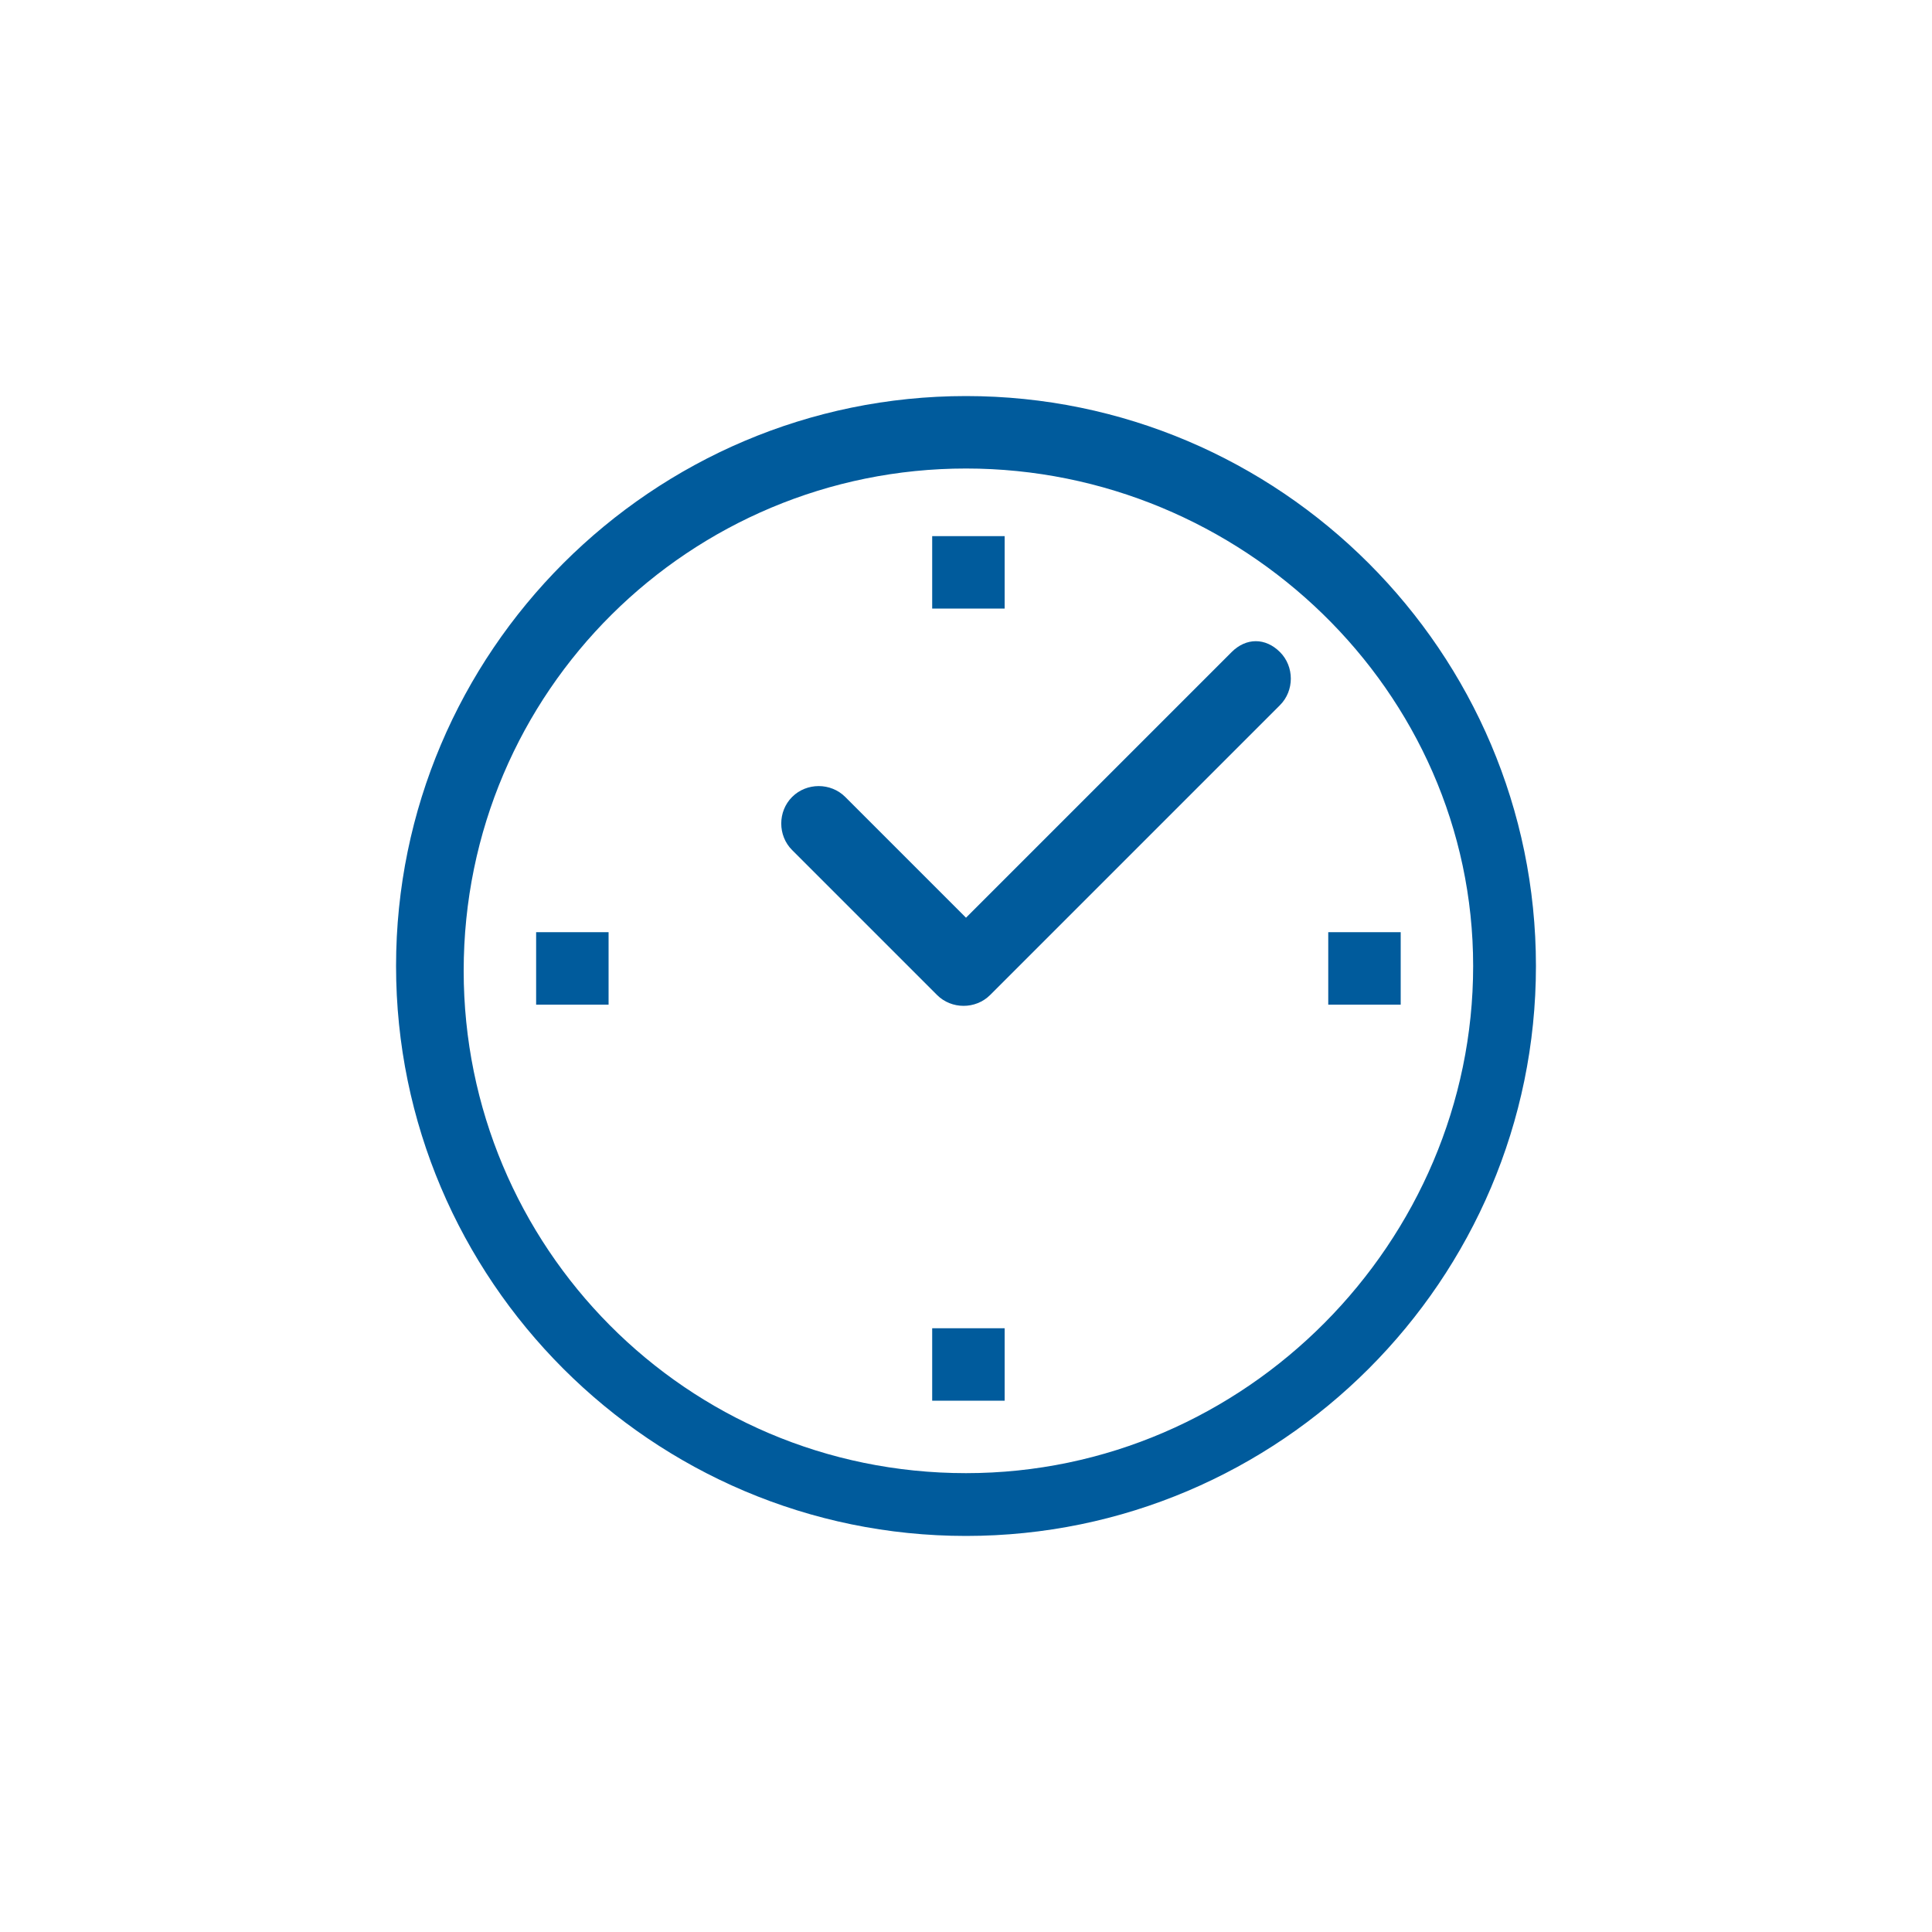
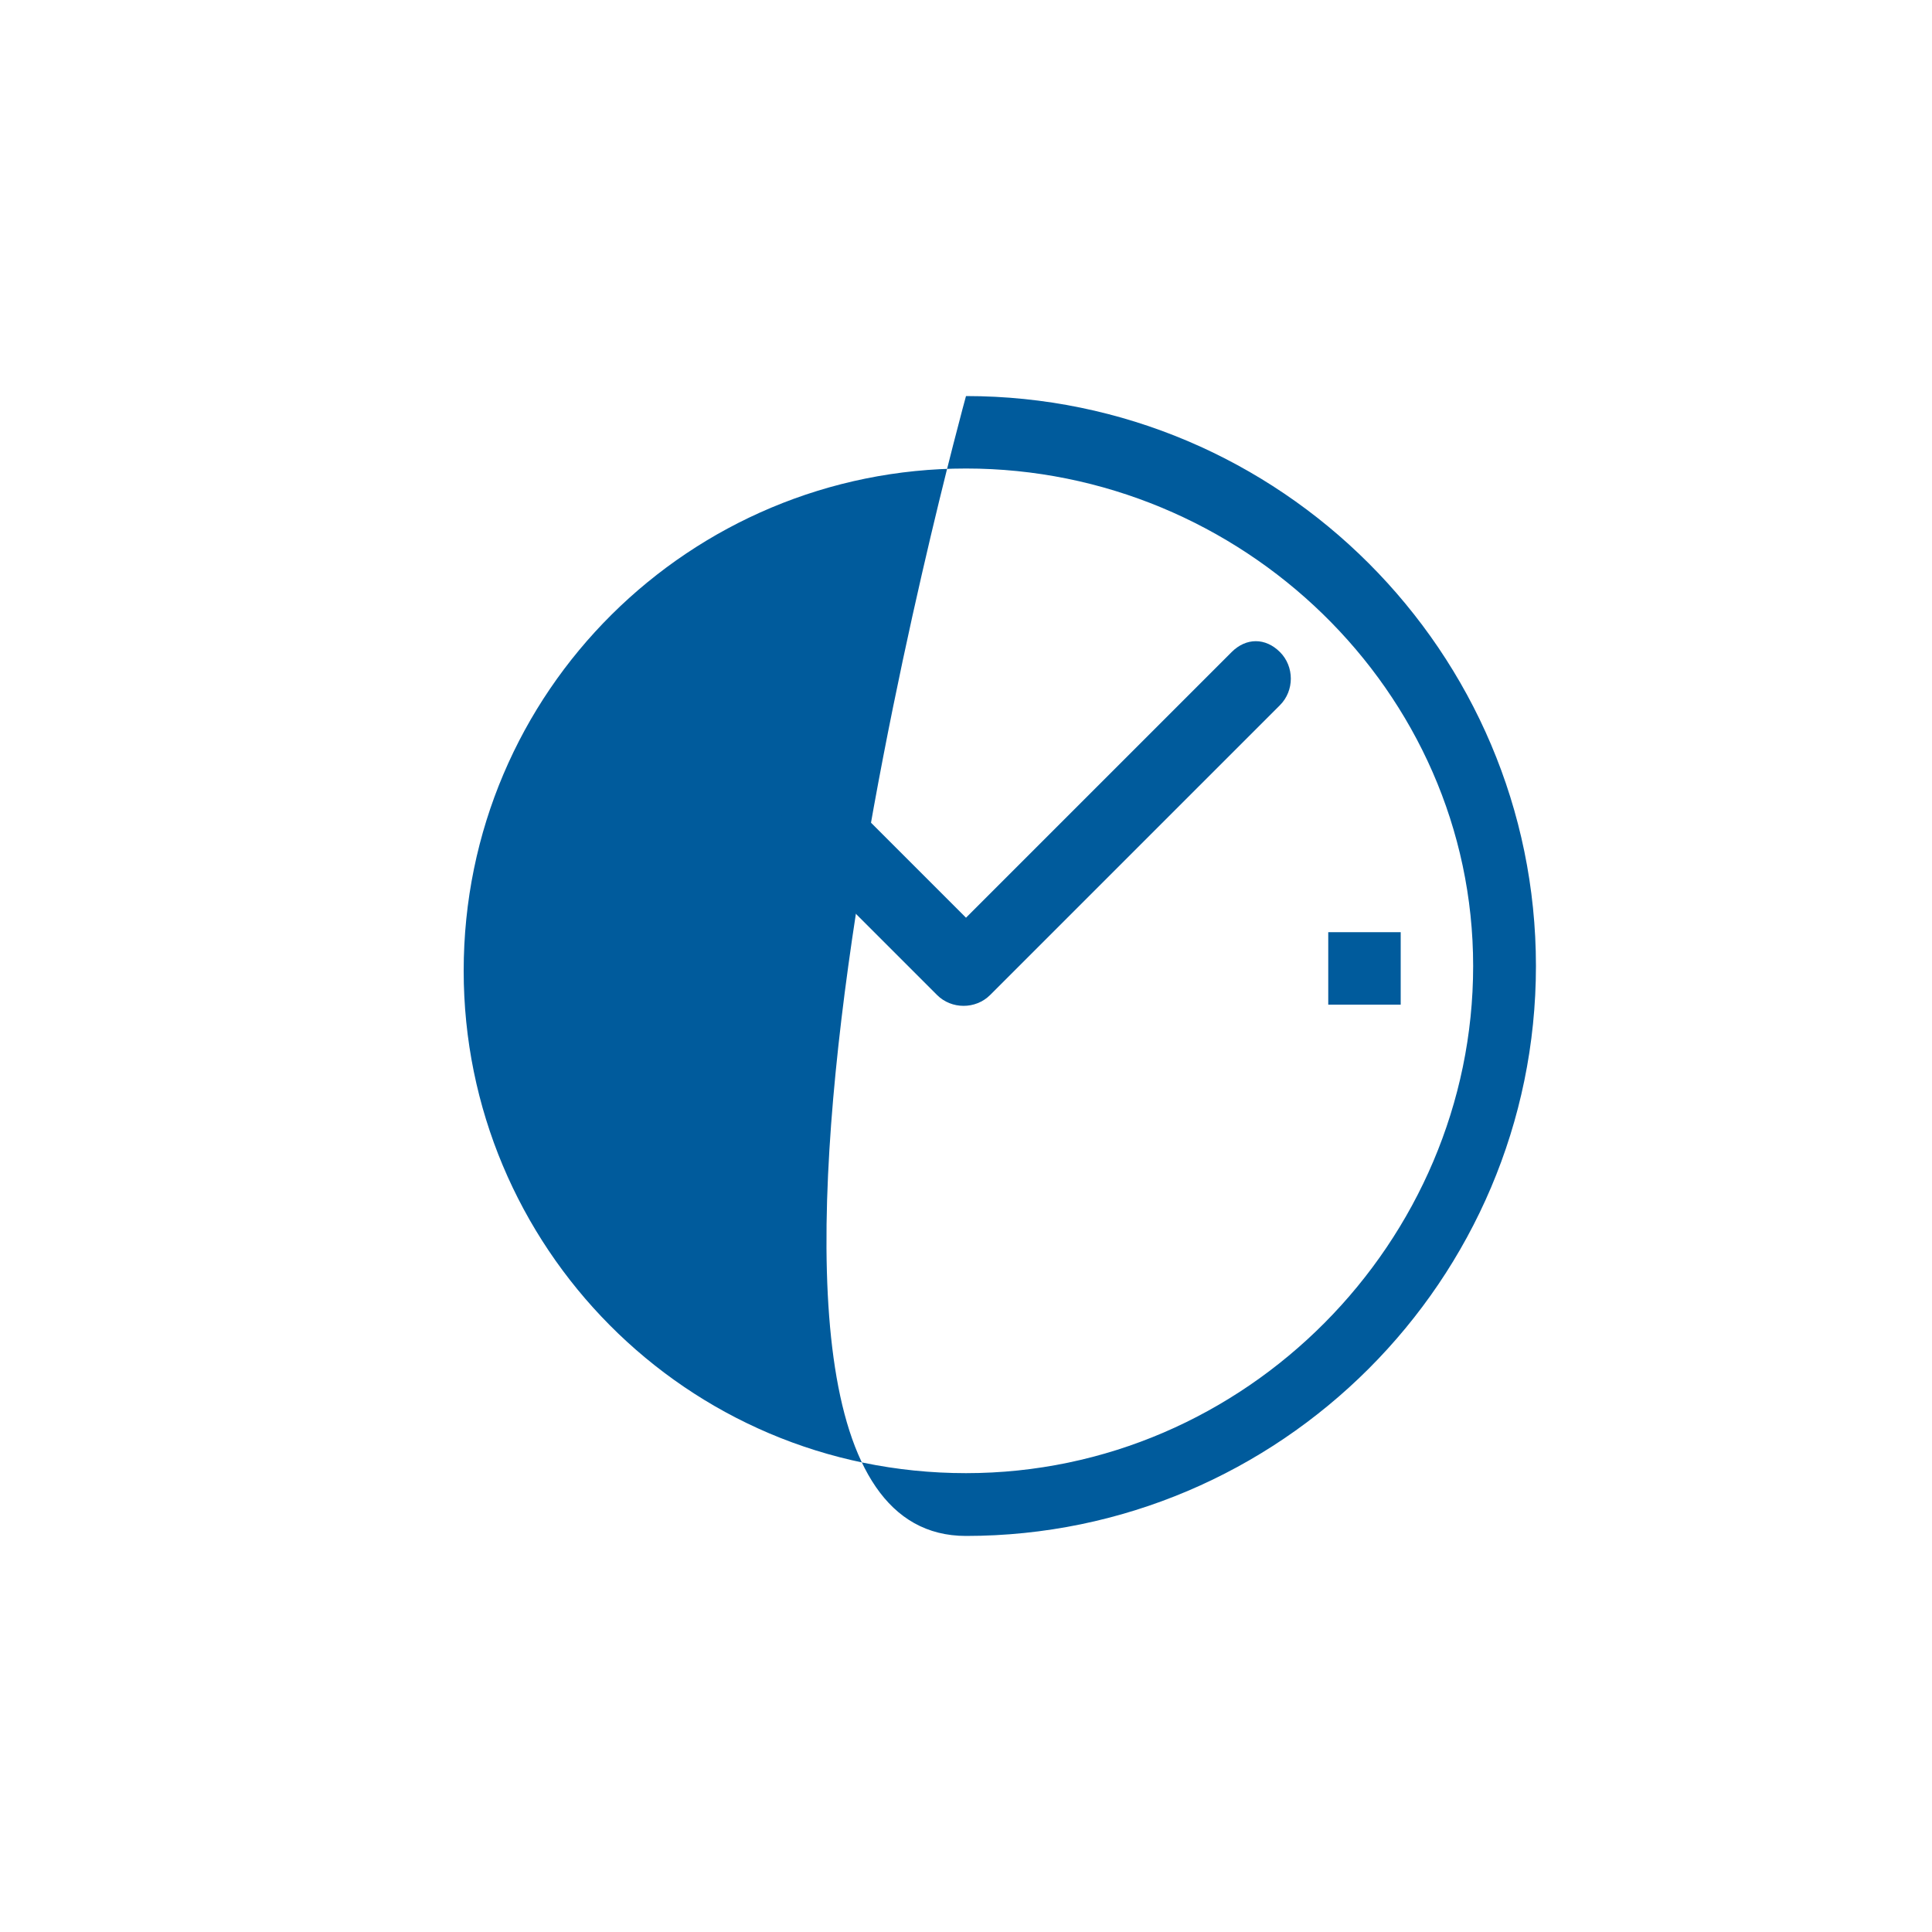
<svg xmlns="http://www.w3.org/2000/svg" version="1.1" id="Vrstva_1" x="0px" y="0px" viewBox="0 0 40 40" style="enable-background:new 0 0 40 40;" xml:space="preserve">
  <style type="text/css">
	.st0{fill:#005B9C;}
</style>
  <g>
-     <path class="st0" d="M20,8.2C13.5,8.2,8.2,13.5,8.2,20S13.5,31.8,20,31.8S31.8,26.5,31.8,20S26.5,8.2,20,8.2z M20,30.5   c-5.8,0-10.4-4.7-10.4-10.4c0-5.8,4.7-10.4,10.4-10.4S30.5,14.3,30.5,20S25.8,30.5,20,30.5z" />
+     <path class="st0" d="M20,8.2S13.5,31.8,20,31.8S31.8,26.5,31.8,20S26.5,8.2,20,8.2z M20,30.5   c-5.8,0-10.4-4.7-10.4-10.4c0-5.8,4.7-10.4,10.4-10.4S30.5,14.3,30.5,20S25.8,30.5,20,30.5z" />
    <path class="st0" d="M25.5,13.5L20,19l-2.5-2.5c-0.3-0.3-0.8-0.3-1.1,0c-0.3,0.3-0.3,0.8,0,1.1l3,3c0.3,0.3,0.8,0.3,1.1,0   c0,0,0,0,0,0l6-6c0.3-0.3,0.3-0.8,0-1.1C26.2,13.2,25.8,13.2,25.5,13.5z" />
    <rect x="11.1" y="19.3" class="st0" width="1.5" height="1.5" />
-     <rect x="19.3" y="11.1" class="st0" width="1.5" height="1.5" />
-     <rect x="19.3" y="27.5" class="st0" width="1.5" height="1.5" />
    <rect x="27.5" y="19.3" class="st0" width="1.5" height="1.5" />
  </g>
</svg>